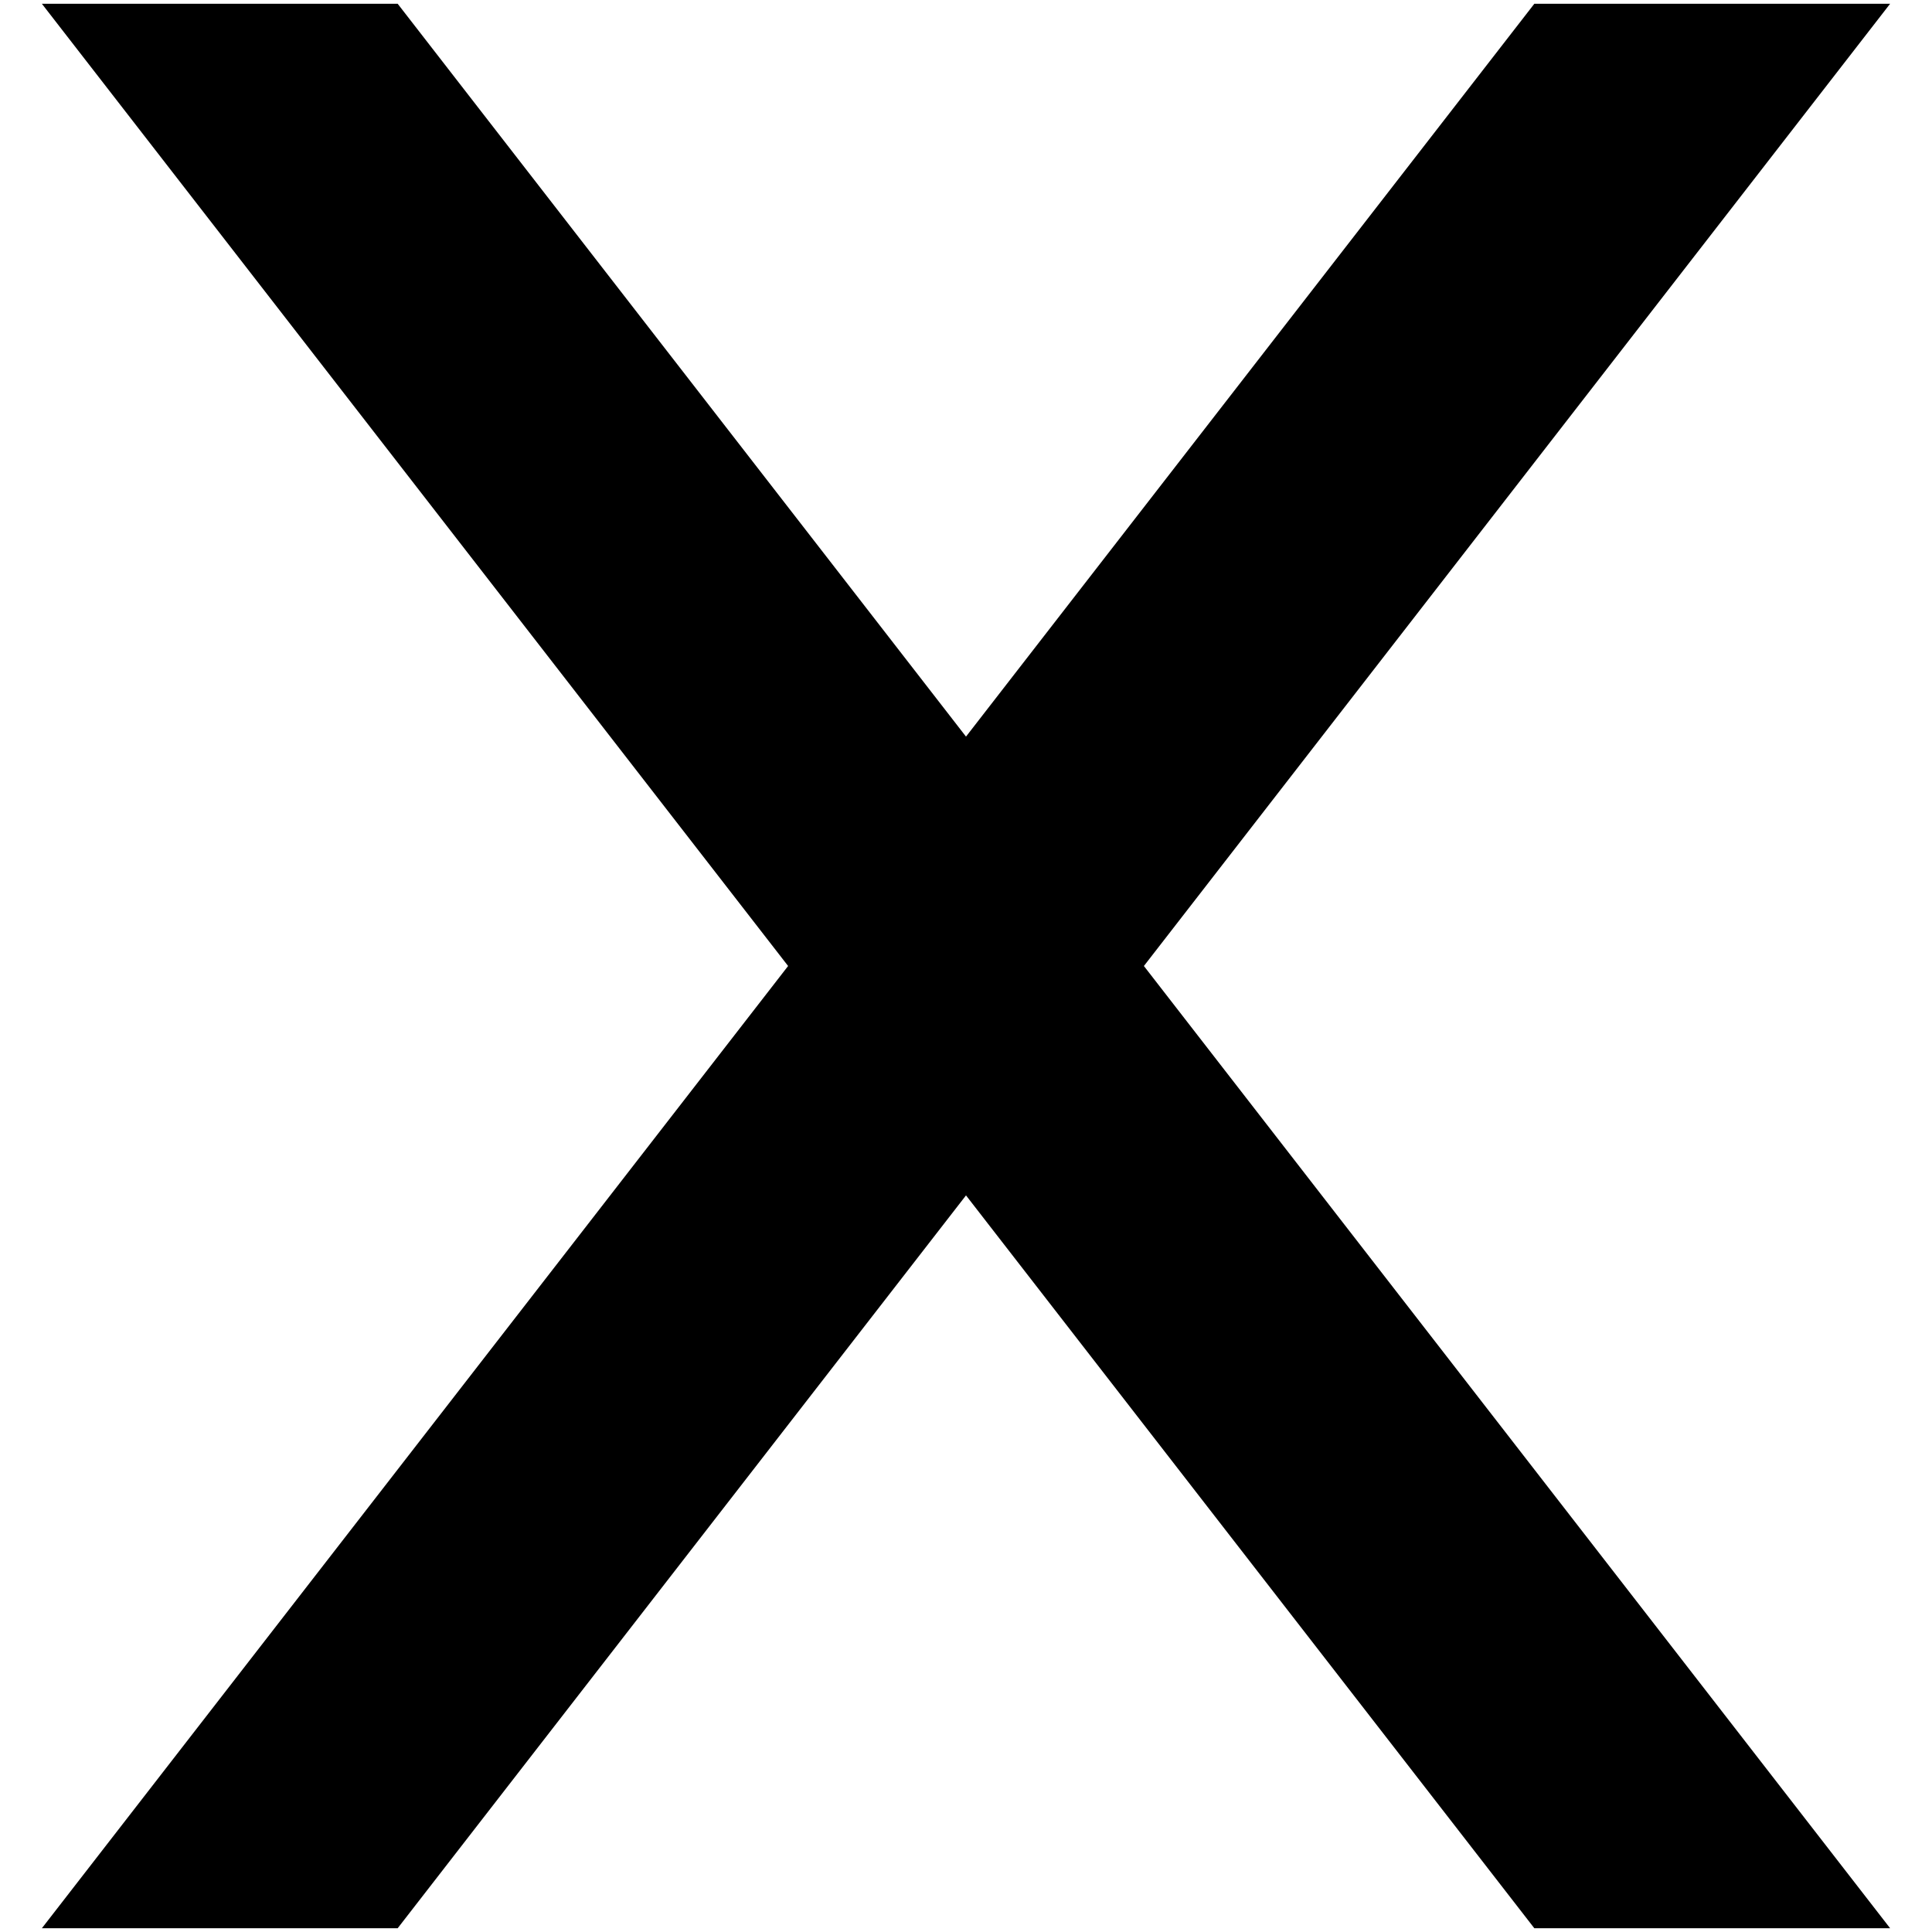
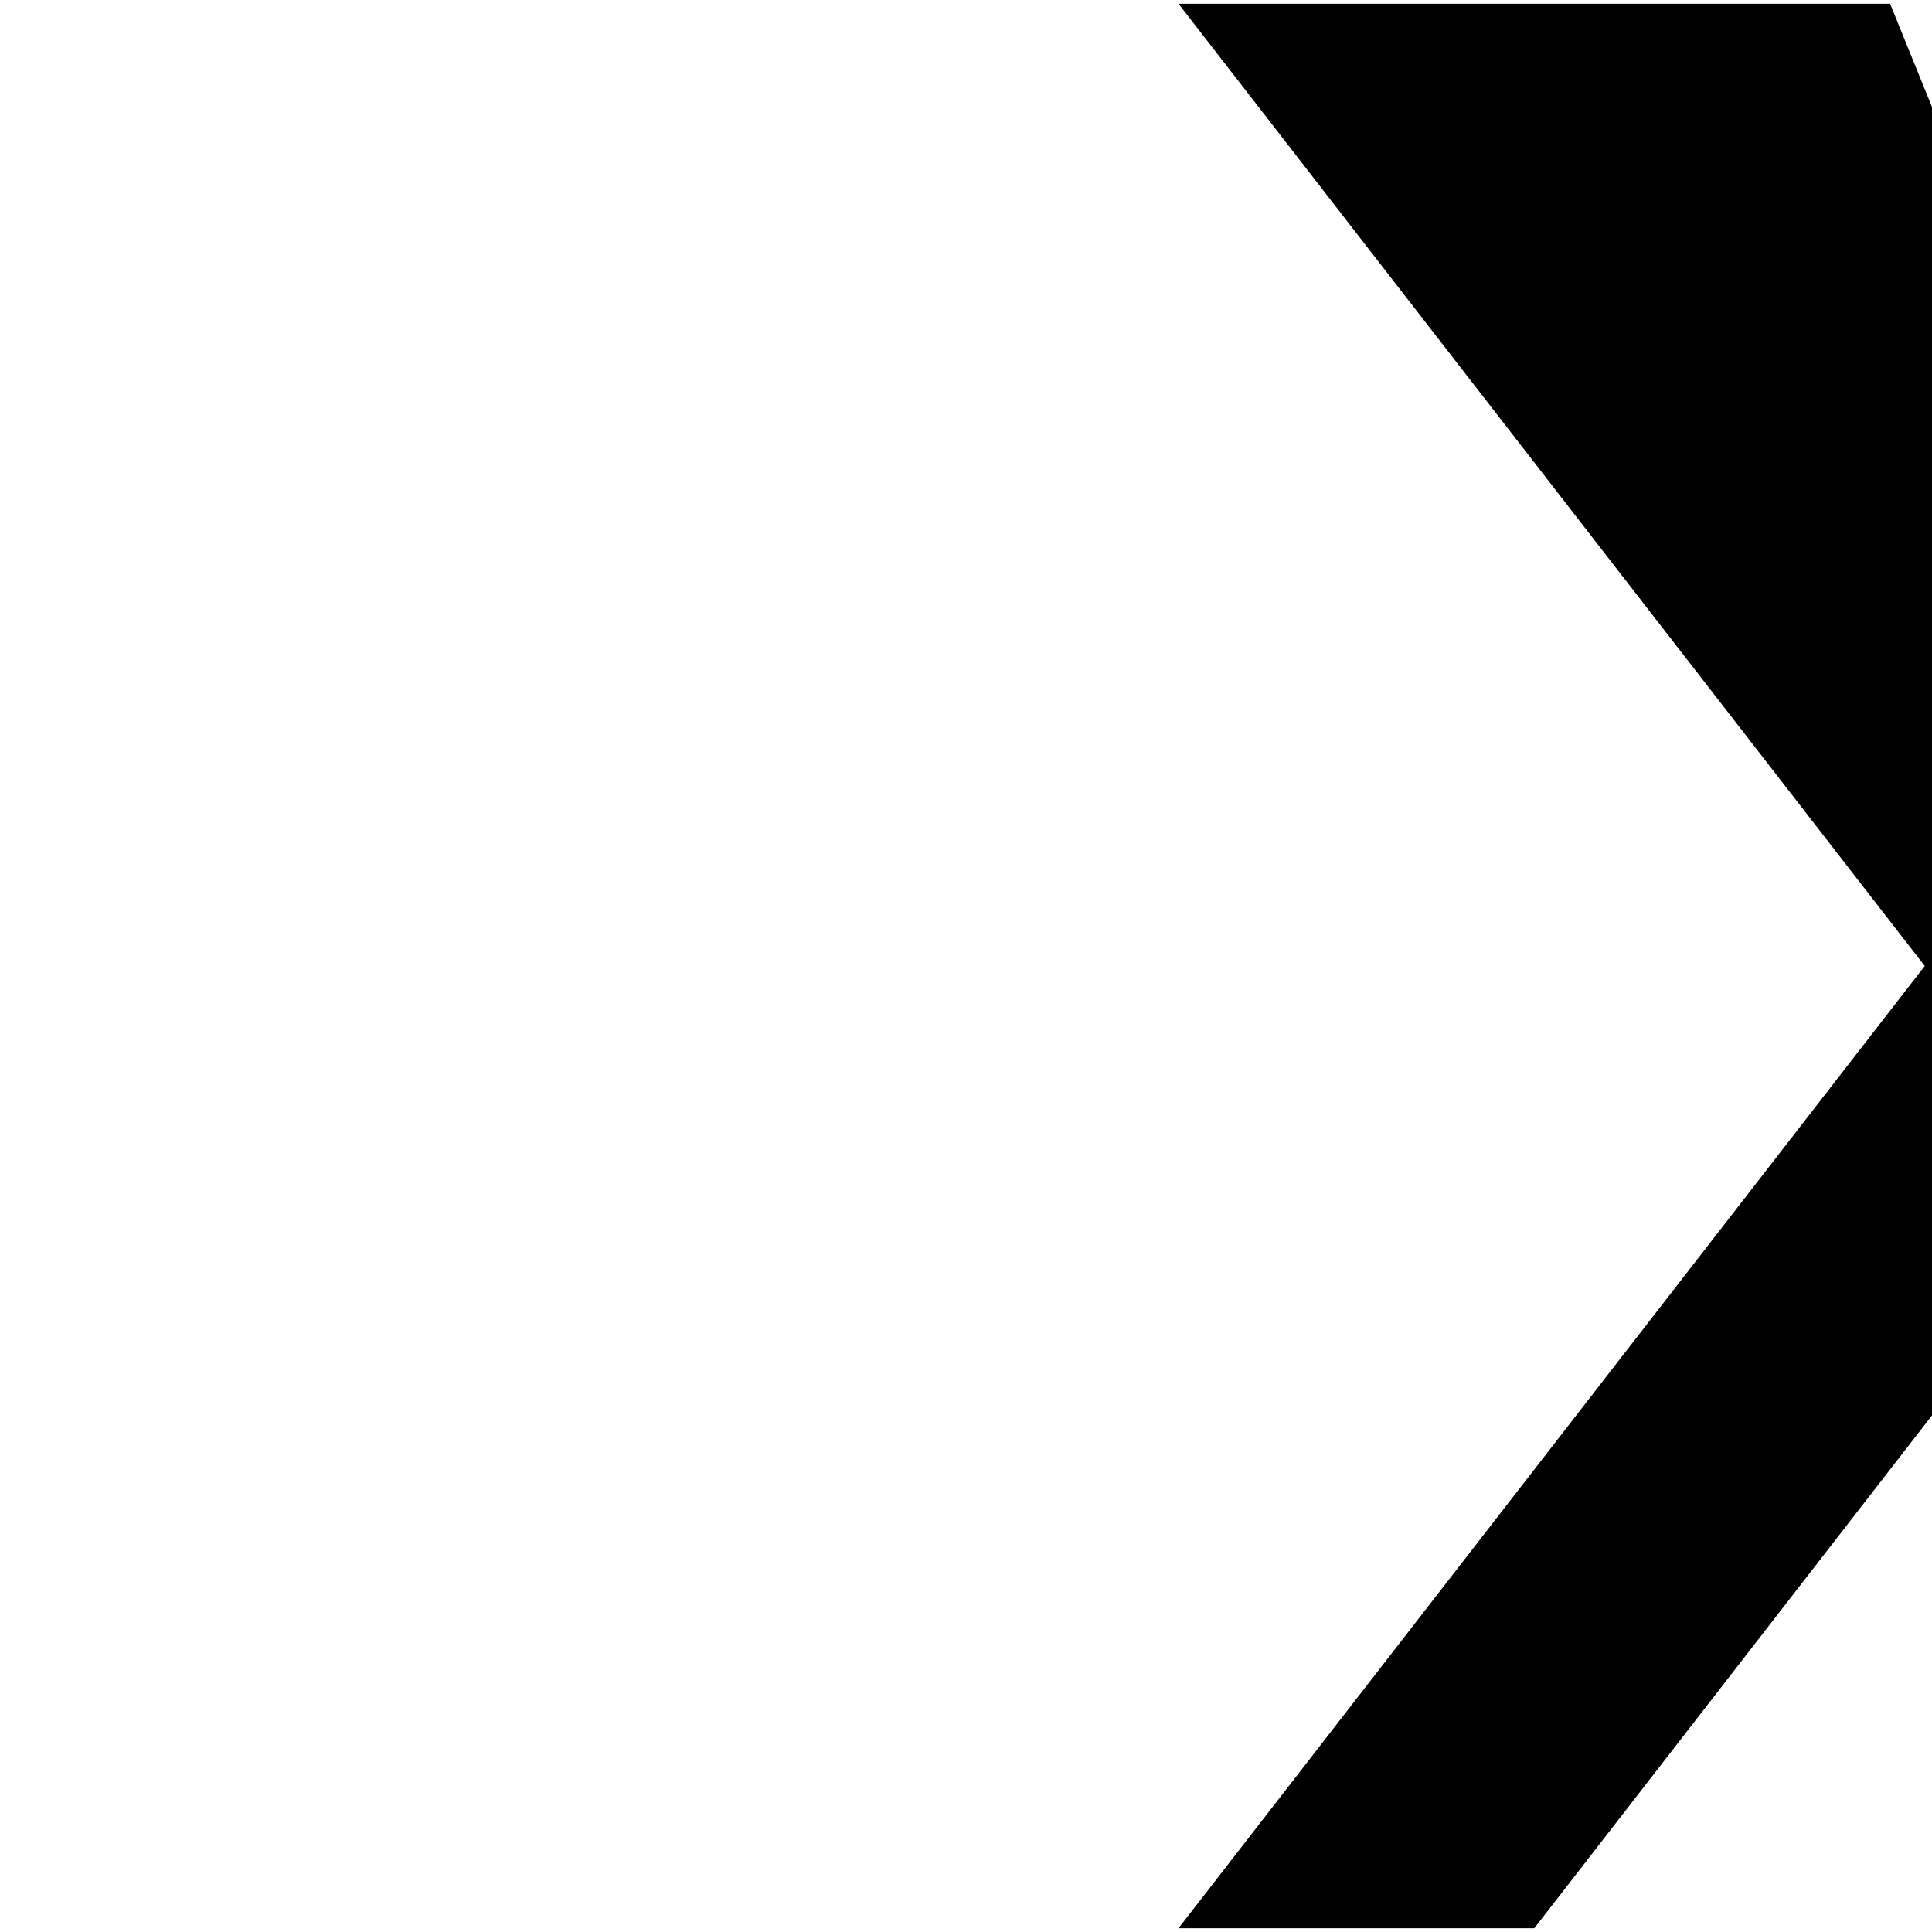
<svg xmlns="http://www.w3.org/2000/svg" enable-background="new 0 0 512 512" height="512" viewBox="0 0 512 512" width="512">
  <g id="_x33_4_x2C__X_x2C__alphabet_x2C__symbol_x2C__latin_x2C__typograhy_x2C__letter_x2C__education_x2C__abecedary">
    <g>
      <g>
        <g>
          <g>
-             <path id="XMLID_32_" d="m500.899 1h-94.288l-150.611 194.209-150.611-194.209h-94.288l197.755 255-197.755 255h94.288l150.611-194.209 150.611 194.209h94.288l-197.755-255z" />
+             <path id="XMLID_32_" d="m500.899 1h-94.288h-94.288l197.755 255-197.755 255h94.288l150.611-194.209 150.611 194.209h94.288l-197.755-255z" />
          </g>
        </g>
      </g>
    </g>
  </g>
</svg>